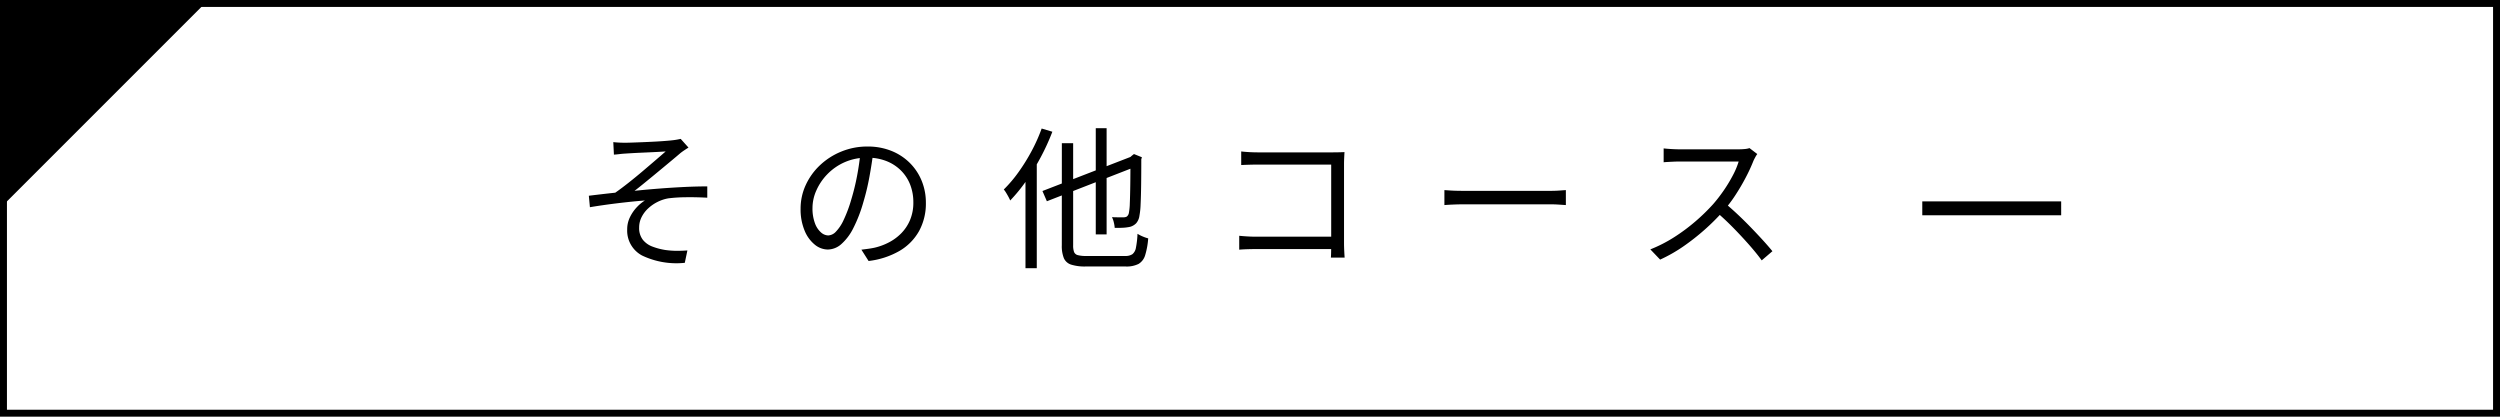
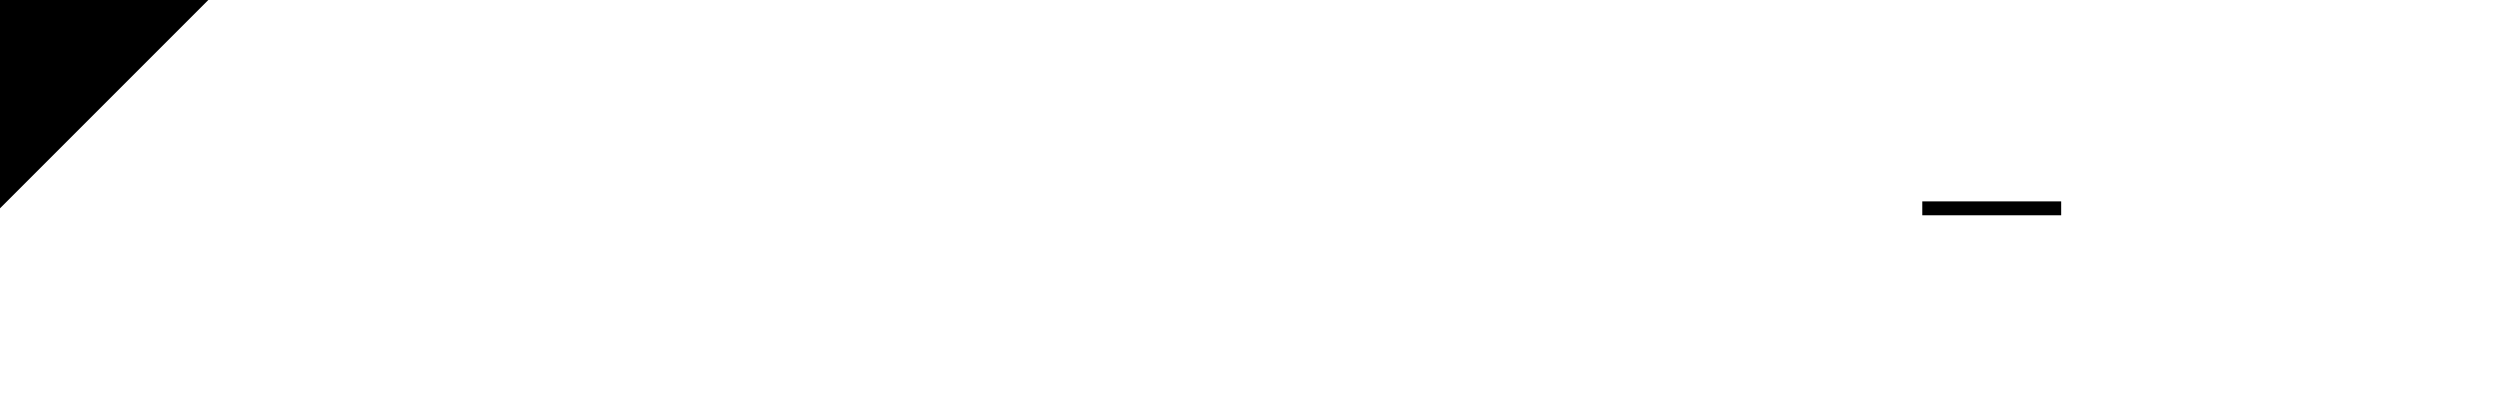
<svg xmlns="http://www.w3.org/2000/svg" id="グループ_2800" data-name="グループ 2800" width="360" height="60" viewBox="0 0 360 60">
  <g id="グループ_2796" data-name="グループ 2796">
-     <rect id="長方形_1452" data-name="長方形 1452" width="360" height="60" transform="translate(0 0)" fill="#fff" />
-   </g>
-   <path id="パス_12810" data-name="パス 12810" d="M-81.686-16.434q.4.044.814.066t.924.022q.308,0,.957-.022t1.474-.055q.825-.033,1.683-.077t1.573-.1q.715-.055,1.089-.1.4-.044.693-.1t.5-.1l1.122,1.254q-.22.132-.583.374t-.605.44q-.484.418-1.133.957l-1.375,1.144q-.726.6-1.463,1.21l-1.4,1.144q-.66.539-1.21.957,1.672-.176,3.5-.319t3.608-.231q1.782-.088,3.366-.088v1.628q-1.606-.088-3.1-.066a21.786,21.786,0,0,0-2.486.154,5.567,5.567,0,0,0-1.551.506,5.7,5.7,0,0,0-1.364.935,4.4,4.4,0,0,0-.957,1.265,3.3,3.3,0,0,0-.352,1.5,2.736,2.736,0,0,0,.528,1.76,3.2,3.2,0,0,0,1.4.99A9.21,9.21,0,0,0-74.184-.9,12.315,12.315,0,0,0-72.4-.781q.792-.011,1.386-.055L-71.39.946A11.465,11.465,0,0,1-77.55-.11a4.058,4.058,0,0,1-2.134-3.762,3.949,3.949,0,0,1,.407-1.771,5.674,5.674,0,0,1,1-1.441,5.722,5.722,0,0,1,1.144-.946q-1.738.132-3.839.385t-4.081.583l-.154-1.65q.88-.11,1.925-.231t1.881-.209q.88-.616,1.925-1.441t2.068-1.694q1.023-.869,1.881-1.606t1.386-1.2q-.286.022-.869.055t-1.309.066l-1.441.066q-.715.033-1.287.066t-.88.055q-.418.022-.869.077t-.8.077Zm37.444,1.408q-.22,1.716-.561,3.586a33.6,33.6,0,0,1-.869,3.63,20.336,20.336,0,0,1-1.463,3.784,7.515,7.515,0,0,1-1.727,2.288,2.989,2.989,0,0,1-1.936.77,3.006,3.006,0,0,1-1.87-.7,5.032,5.032,0,0,1-1.474-2.035,7.9,7.9,0,0,1-.572-3.135,8.079,8.079,0,0,1,.737-3.41A9.179,9.179,0,0,1-51.931-13.1a9.878,9.878,0,0,1,3.069-1.969A9.767,9.767,0,0,1-45.1-15.8a9.091,9.091,0,0,1,3.487.638,7.919,7.919,0,0,1,2.651,1.749,7.782,7.782,0,0,1,1.694,2.574A8.253,8.253,0,0,1-36.674-7.7a8.234,8.234,0,0,1-.979,4.07A7.629,7.629,0,0,1-40.469-.77,11.6,11.6,0,0,1-44.924.682L-45.958-.946q.528-.066,1.012-.132t.88-.154a8.71,8.71,0,0,0,2.057-.759,7.042,7.042,0,0,0,1.793-1.32,6.09,6.09,0,0,0,1.265-1.914,6.435,6.435,0,0,0,.473-2.541,6.956,6.956,0,0,0-.44-2.5,5.885,5.885,0,0,0-1.3-2.035,6.128,6.128,0,0,0-2.09-1.386,7.361,7.361,0,0,0-2.816-.506,7.857,7.857,0,0,0-3.267.66A7.9,7.9,0,0,0-50.875-11.8a7.928,7.928,0,0,0-1.573,2.332A6.181,6.181,0,0,0-53-7a6.093,6.093,0,0,0,.363,2.277,3.2,3.2,0,0,0,.88,1.309,1.634,1.634,0,0,0,1.023.418,1.607,1.607,0,0,0,1.078-.517,5.946,5.946,0,0,0,1.122-1.672,19.365,19.365,0,0,0,1.122-3,32.289,32.289,0,0,0,.825-3.366q.341-1.782.5-3.5Zm32.032-3.41h1.562v15.29H-12.21Zm-7.678,9.042L-6.644-14.52l.616,1.452L-19.25-7.92Zm2.794-6.886h1.628v14.7a2.731,2.731,0,0,0,.132.968.773.773,0,0,0,.539.451,4.369,4.369,0,0,0,1.177.121h5.654A1.763,1.763,0,0,0-6.93-.3a1.527,1.527,0,0,0,.506-.946A12.771,12.771,0,0,0-6.2-3.234a5.028,5.028,0,0,0,.748.385,5.418,5.418,0,0,0,.792.275A10.867,10.867,0,0,1-5.093-.165,2.175,2.175,0,0,1-6.039,1.1a3.825,3.825,0,0,1-1.881.374h-5.742a6.543,6.543,0,0,1-2.079-.264A1.708,1.708,0,0,1-16.8.286a4.69,4.69,0,0,1-.3-1.87Zm9.878,2.134h-.176l.374-.33.308-.242,1.144.462-.088.286q0,1.98-.022,3.652t-.077,2.827a10.694,10.694,0,0,1-.165,1.639,2.074,2.074,0,0,1-.473,1.1,1.943,1.943,0,0,1-.847.506,6.19,6.19,0,0,1-1.1.143q-.638.033-1.144.011a4.665,4.665,0,0,0-.132-.8,3.144,3.144,0,0,0-.264-.737q.462.022.968.022h.7a.922.922,0,0,0,.473-.11.865.865,0,0,0,.3-.55,8.508,8.508,0,0,0,.132-1.4q.044-1.045.066-2.684T-7.216-14.146ZM-20-18.392l1.54.462a31.961,31.961,0,0,1-1.672,3.663,32.5,32.5,0,0,1-2.09,3.41A23.742,23.742,0,0,1-24.53-8.03a4.33,4.33,0,0,0-.231-.484q-.165-.308-.352-.616a3.539,3.539,0,0,0-.341-.484A18.971,18.971,0,0,0-23.342-12.1a27.393,27.393,0,0,0,1.881-3.025A24.255,24.255,0,0,0-20-18.392Zm-2.332,5.654,1.606-1.584.022.022V1.716H-22.33ZM8.734-15.092q.55.066,1.21.1t1.188.033H21.978q.4,0,.847-.011T23.606-15q-.022.374-.044.847t-.022.869V-1.936q0,.594.033,1.232t.055.9h-1.98q.022-.264.033-.8t.011-1.133V-13.2H11.154q-.616,0-1.331.022t-1.089.044ZM8.448-2.948q.418.044,1.089.088t1.353.044H22.682v1.782H10.934q-.66,0-1.353.022T8.448-.946ZM37.994-9.526l.814.055q.484.033,1.067.044t1.177.011H53.108q.836,0,1.43-.044t.946-.066V-7.37l-.979-.066q-.649-.044-1.375-.044H41.052q-.9,0-1.716.033t-1.342.077ZM83.05-14.718a2.96,2.96,0,0,0-.275.429q-.165.3-.275.539a24.065,24.065,0,0,1-1.1,2.387q-.682,1.309-1.518,2.585a19.479,19.479,0,0,1-1.76,2.31A31.34,31.34,0,0,1,75.46-3.817a32.364,32.364,0,0,1-3.058,2.4,21.651,21.651,0,0,1-3.344,1.9L67.65-.99a20.064,20.064,0,0,0,3.421-1.749,26.606,26.606,0,0,0,3.08-2.288,27.779,27.779,0,0,0,2.563-2.5A21.667,21.667,0,0,0,78.2-9.449a21.007,21.007,0,0,0,1.32-2.178,11.166,11.166,0,0,0,.847-2.013h-8.58q-.374,0-.847.022t-.858.044q-.385.022-.517.044v-2q.154.022.561.055t.869.055q.462.022.792.022h8.492a9.693,9.693,0,0,0,.979-.044,2.912,2.912,0,0,0,.671-.132ZM78.408-7.634q.9.748,1.859,1.65t1.881,1.859q.924.957,1.716,1.826T85.228-.726L83.688.594q-.77-1.056-1.848-2.277T79.563-4.125q-1.2-1.221-2.409-2.255Z" transform="translate(170 36.9)" />
+     </g>
  <g id="グループ_2798" data-name="グループ 2798">
    <g id="グループ_2797" data-name="グループ 2797">
      <g id="長方形_1453" data-name="長方形 1453" transform="translate(0 0)" fill="none" stroke="#000" stroke-width="1">
        <rect width="360" height="60" stroke="none" />
-         <rect x="0.5" y="0.5" width="359" height="59" fill="none" />
      </g>
    </g>
    <path id="パス_40" data-name="パス 40" d="M0,30V0H30Z" />
  </g>
  <g id="グループ_2799" data-name="グループ 2799">
    <line id="線_183" data-name="線 183" x2="20" transform="translate(276.809 30)" fill="none" stroke="#000" stroke-width="2" />
  </g>
</svg>